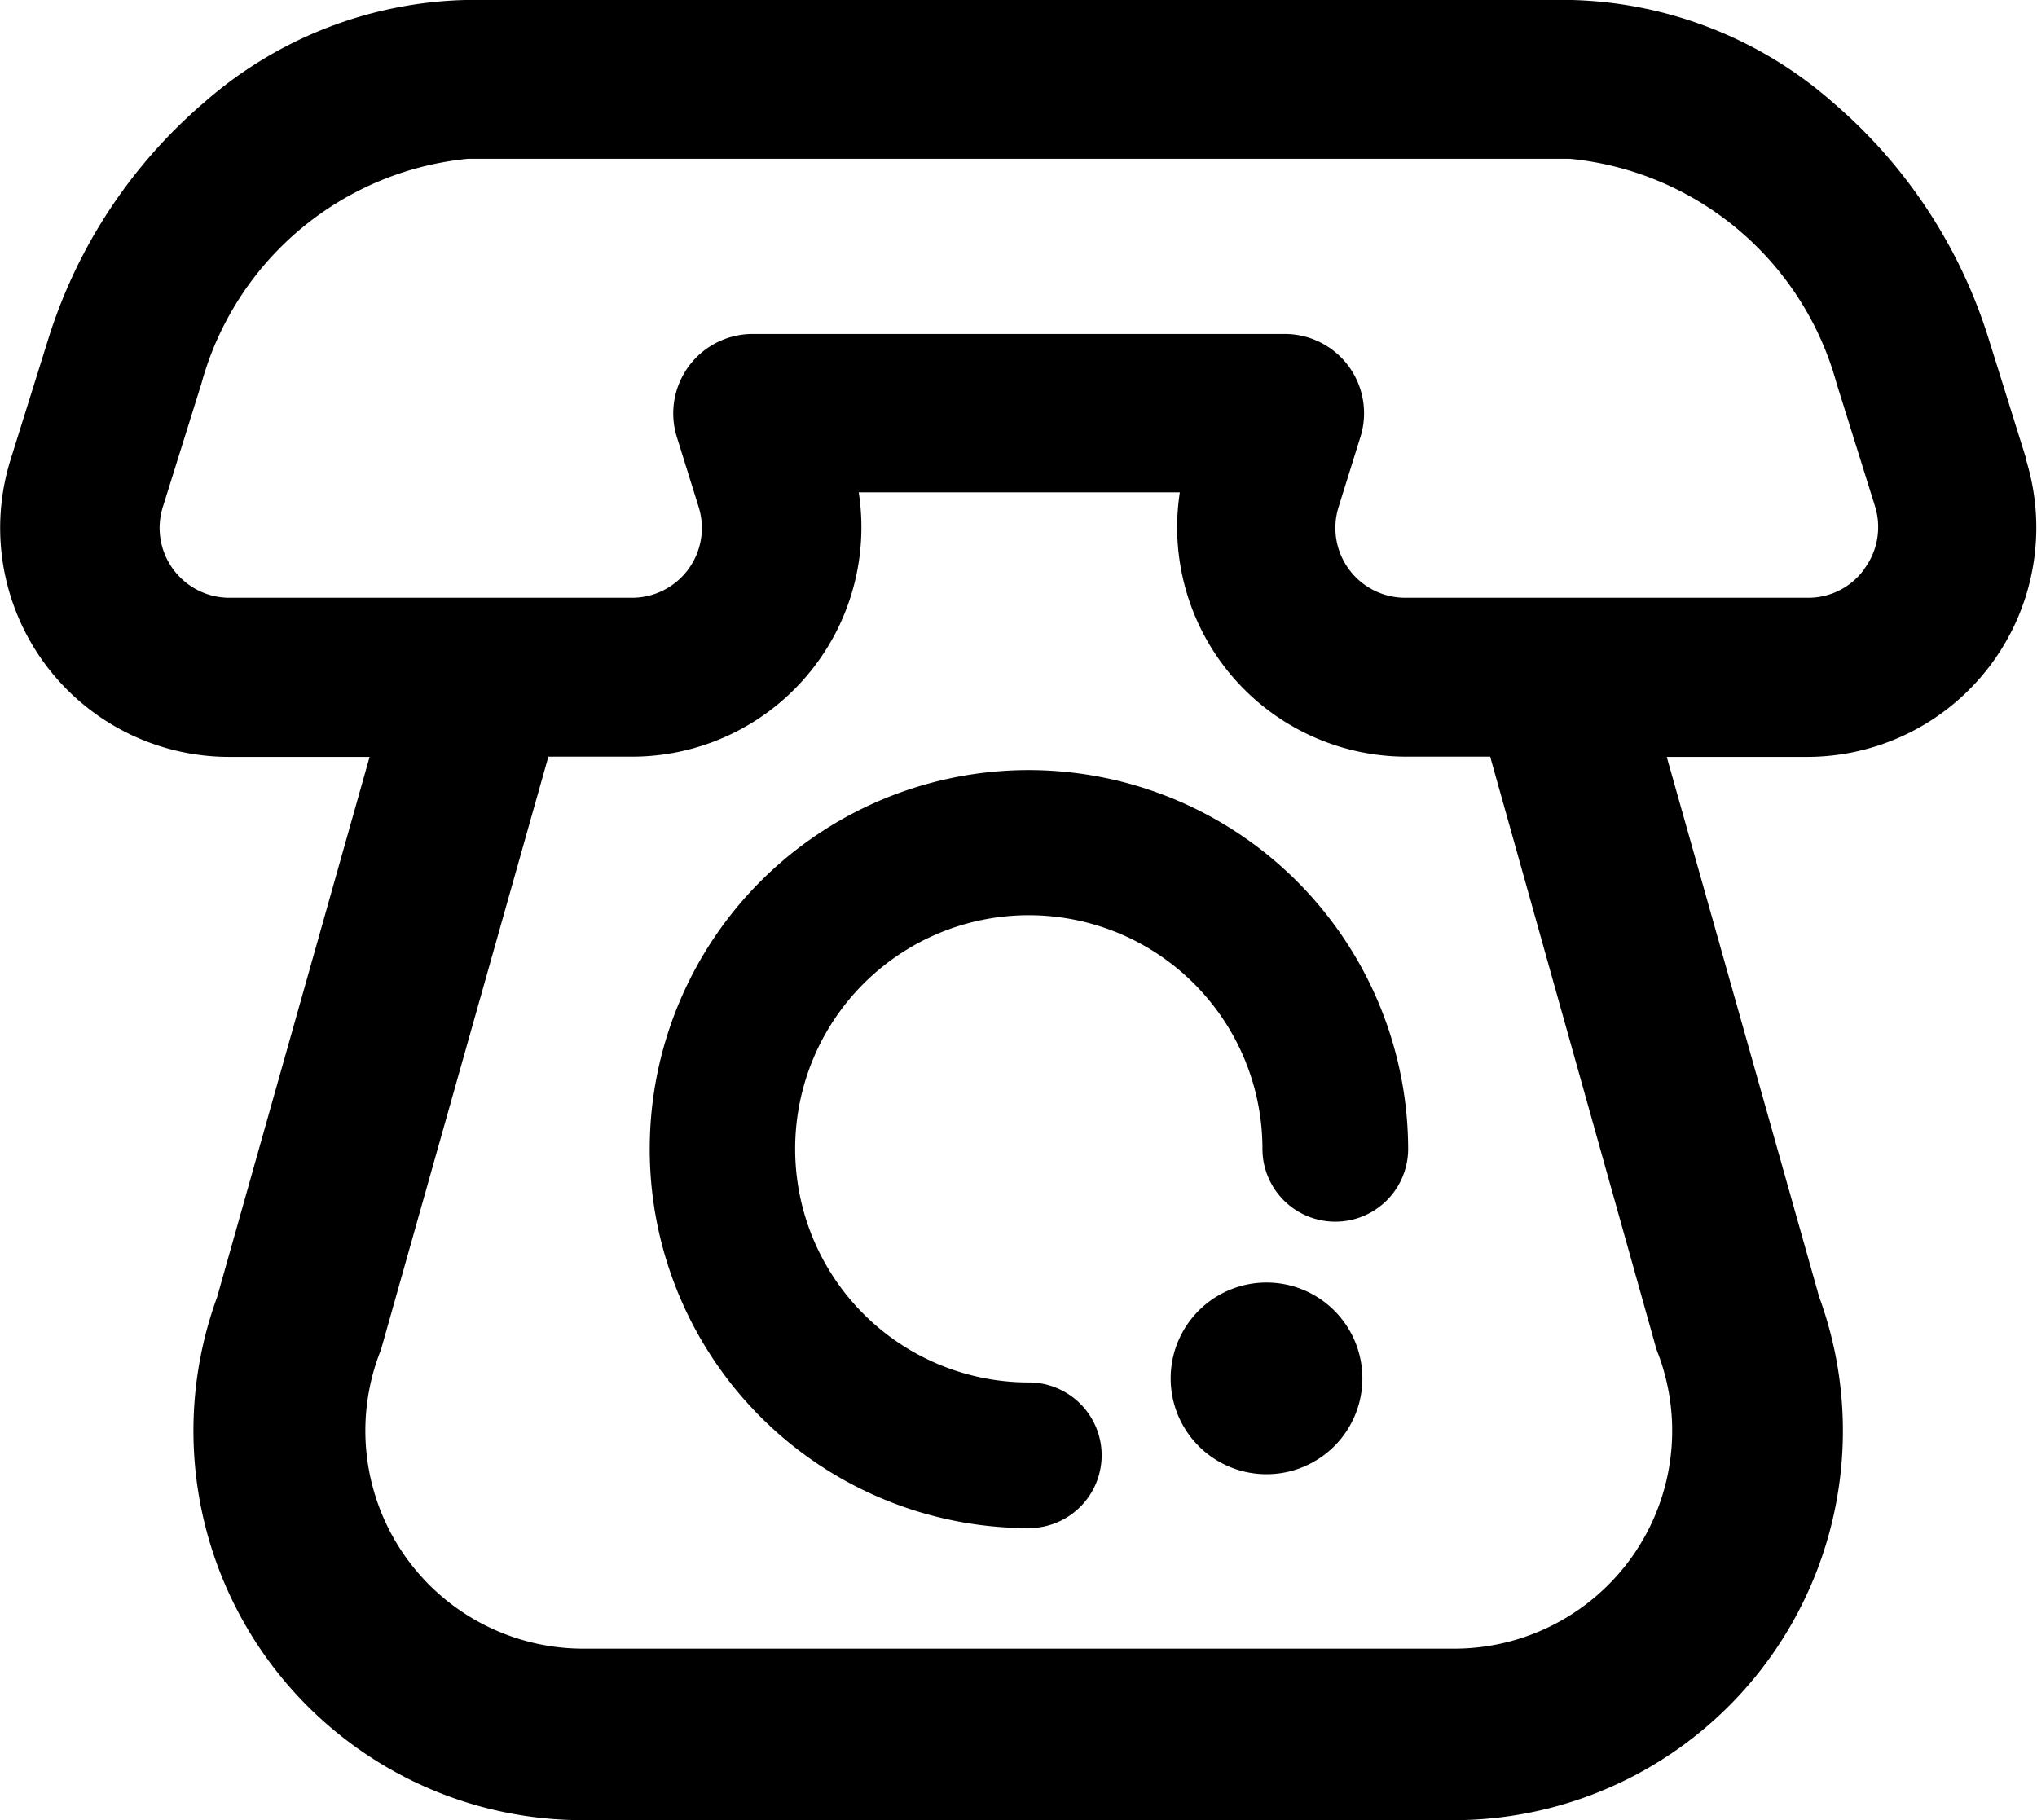
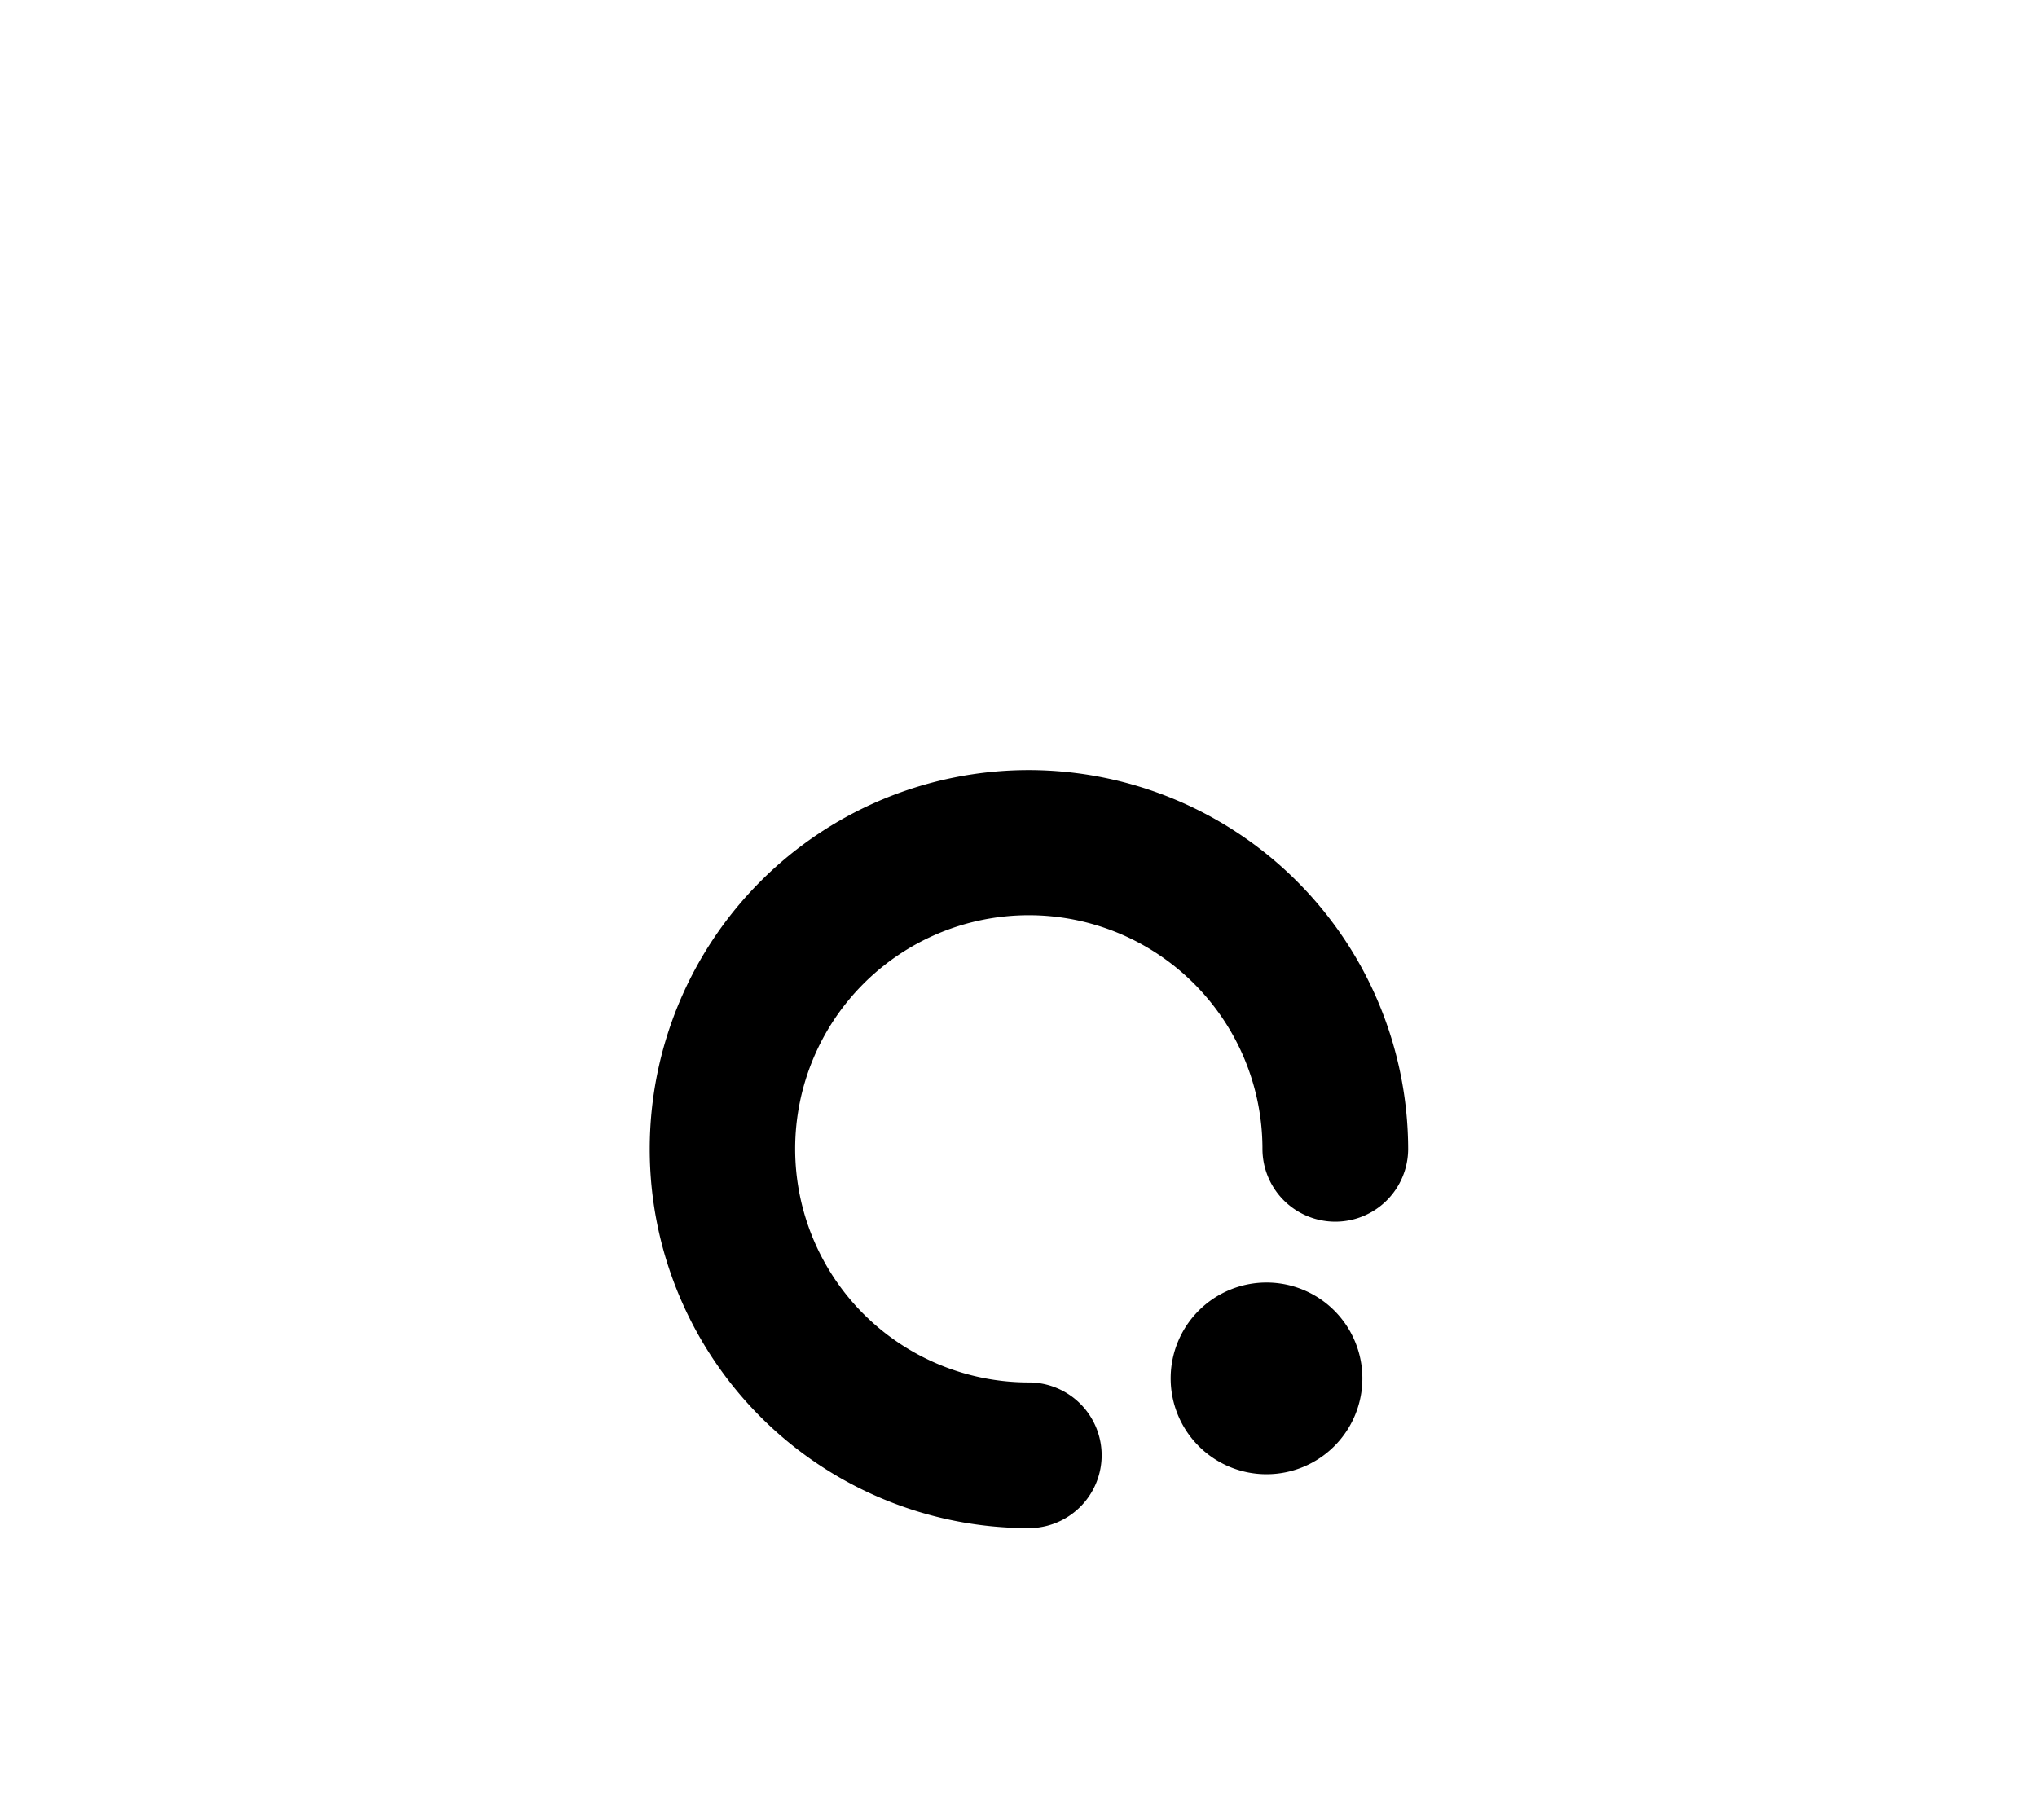
<svg xmlns="http://www.w3.org/2000/svg" width="34" height="30.385" viewBox="0 0 34 30.385">
  <g transform="translate(-95.645 -160.6)">
    <path d="M585.8,697.5m-1.6,0a1.6,1.6,0,1,0,1.6-1.6A1.6,1.6,0,0,0,584.2,697.5Z" transform="translate(-469.015 -513.89)" />
-     <path d="M129.468,168.271l-.644-2.06a8.521,8.521,0,0,0-2.576-3.892,6.865,6.865,0,0,0-4.412-1.72H103.454a6.873,6.873,0,0,0-4.412,1.72,8.552,8.552,0,0,0-2.576,3.892l-.644,2.06a3.823,3.823,0,0,0,3.648,4.964h2.344l-2.544,9.015a6.5,6.5,0,0,0,6.1,8.735h14.539a6.5,6.5,0,0,0,6.1-8.735l-2.544-9.015h2.344a3.828,3.828,0,0,0,3.652-4.964Zm-6.187,14.811a.985.985,0,0,0,.04.116,3.638,3.638,0,0,1-3.4,4.924H105.378a3.638,3.638,0,0,1-3.4-4.924c.016-.04.028-.076.04-.116l2.78-9.851h1.4a3.829,3.829,0,0,0,3.78-4.412h5.36a3.829,3.829,0,0,0,3.78,4.412h1.4Zm3.48-12.979a1.152,1.152,0,0,1-.94.476H119.1a1.166,1.166,0,0,1-1.112-1.516l.364-1.168a1.323,1.323,0,0,0-1.264-1.72H108.21a1.326,1.326,0,0,0-1.268,1.72l.364,1.168a1.166,1.166,0,0,1-1.112,1.516H99.475a1.166,1.166,0,0,1-1.112-1.516l.644-2.06a5.127,5.127,0,0,1,4.452-3.752h18.386A5.127,5.127,0,0,1,126.3,167l.644,2.06A1.168,1.168,0,0,1,126.76,170.1Z" transform="translate(0)" />
    <path d="M373.127,482a6.327,6.327,0,1,0,0,12.655,1.216,1.216,0,1,0,0-2.432,3.9,3.9,0,1,1,3.9-3.9,1.216,1.216,0,0,0,2.432,0A6.339,6.339,0,0,0,373.127,482Z" transform="translate(-260.31 -308.545)" />
  </g>
</svg>